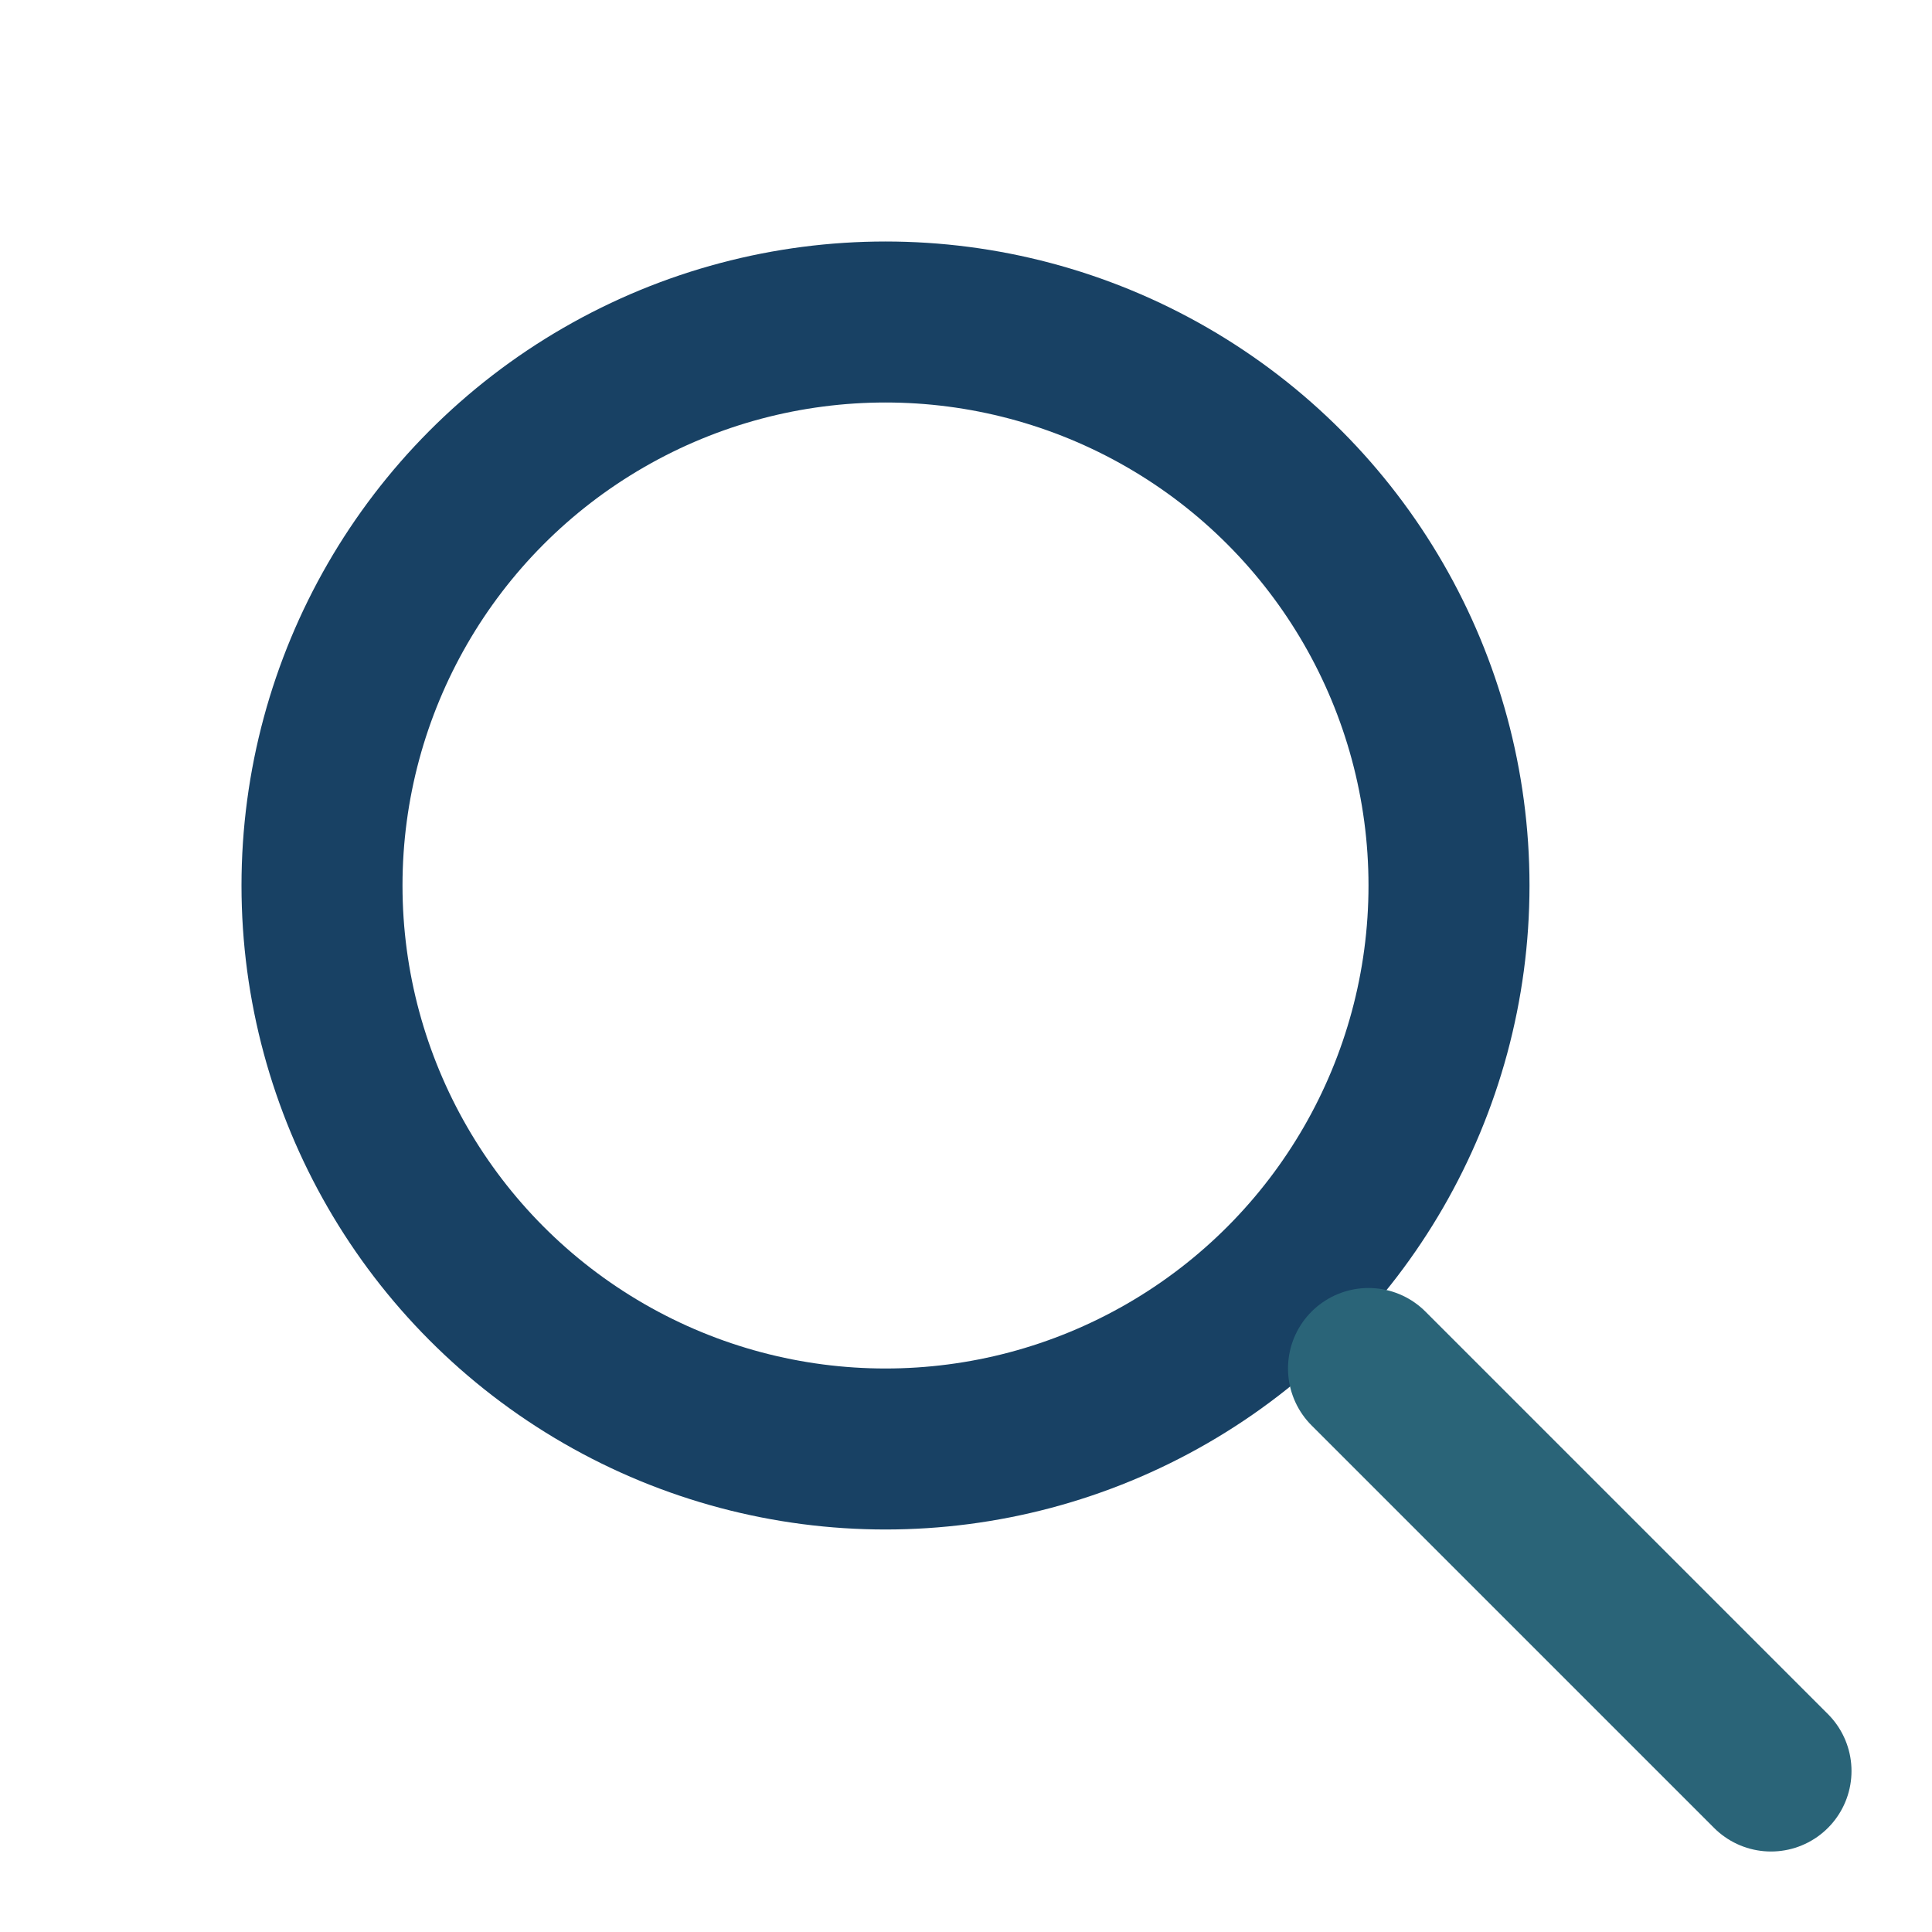
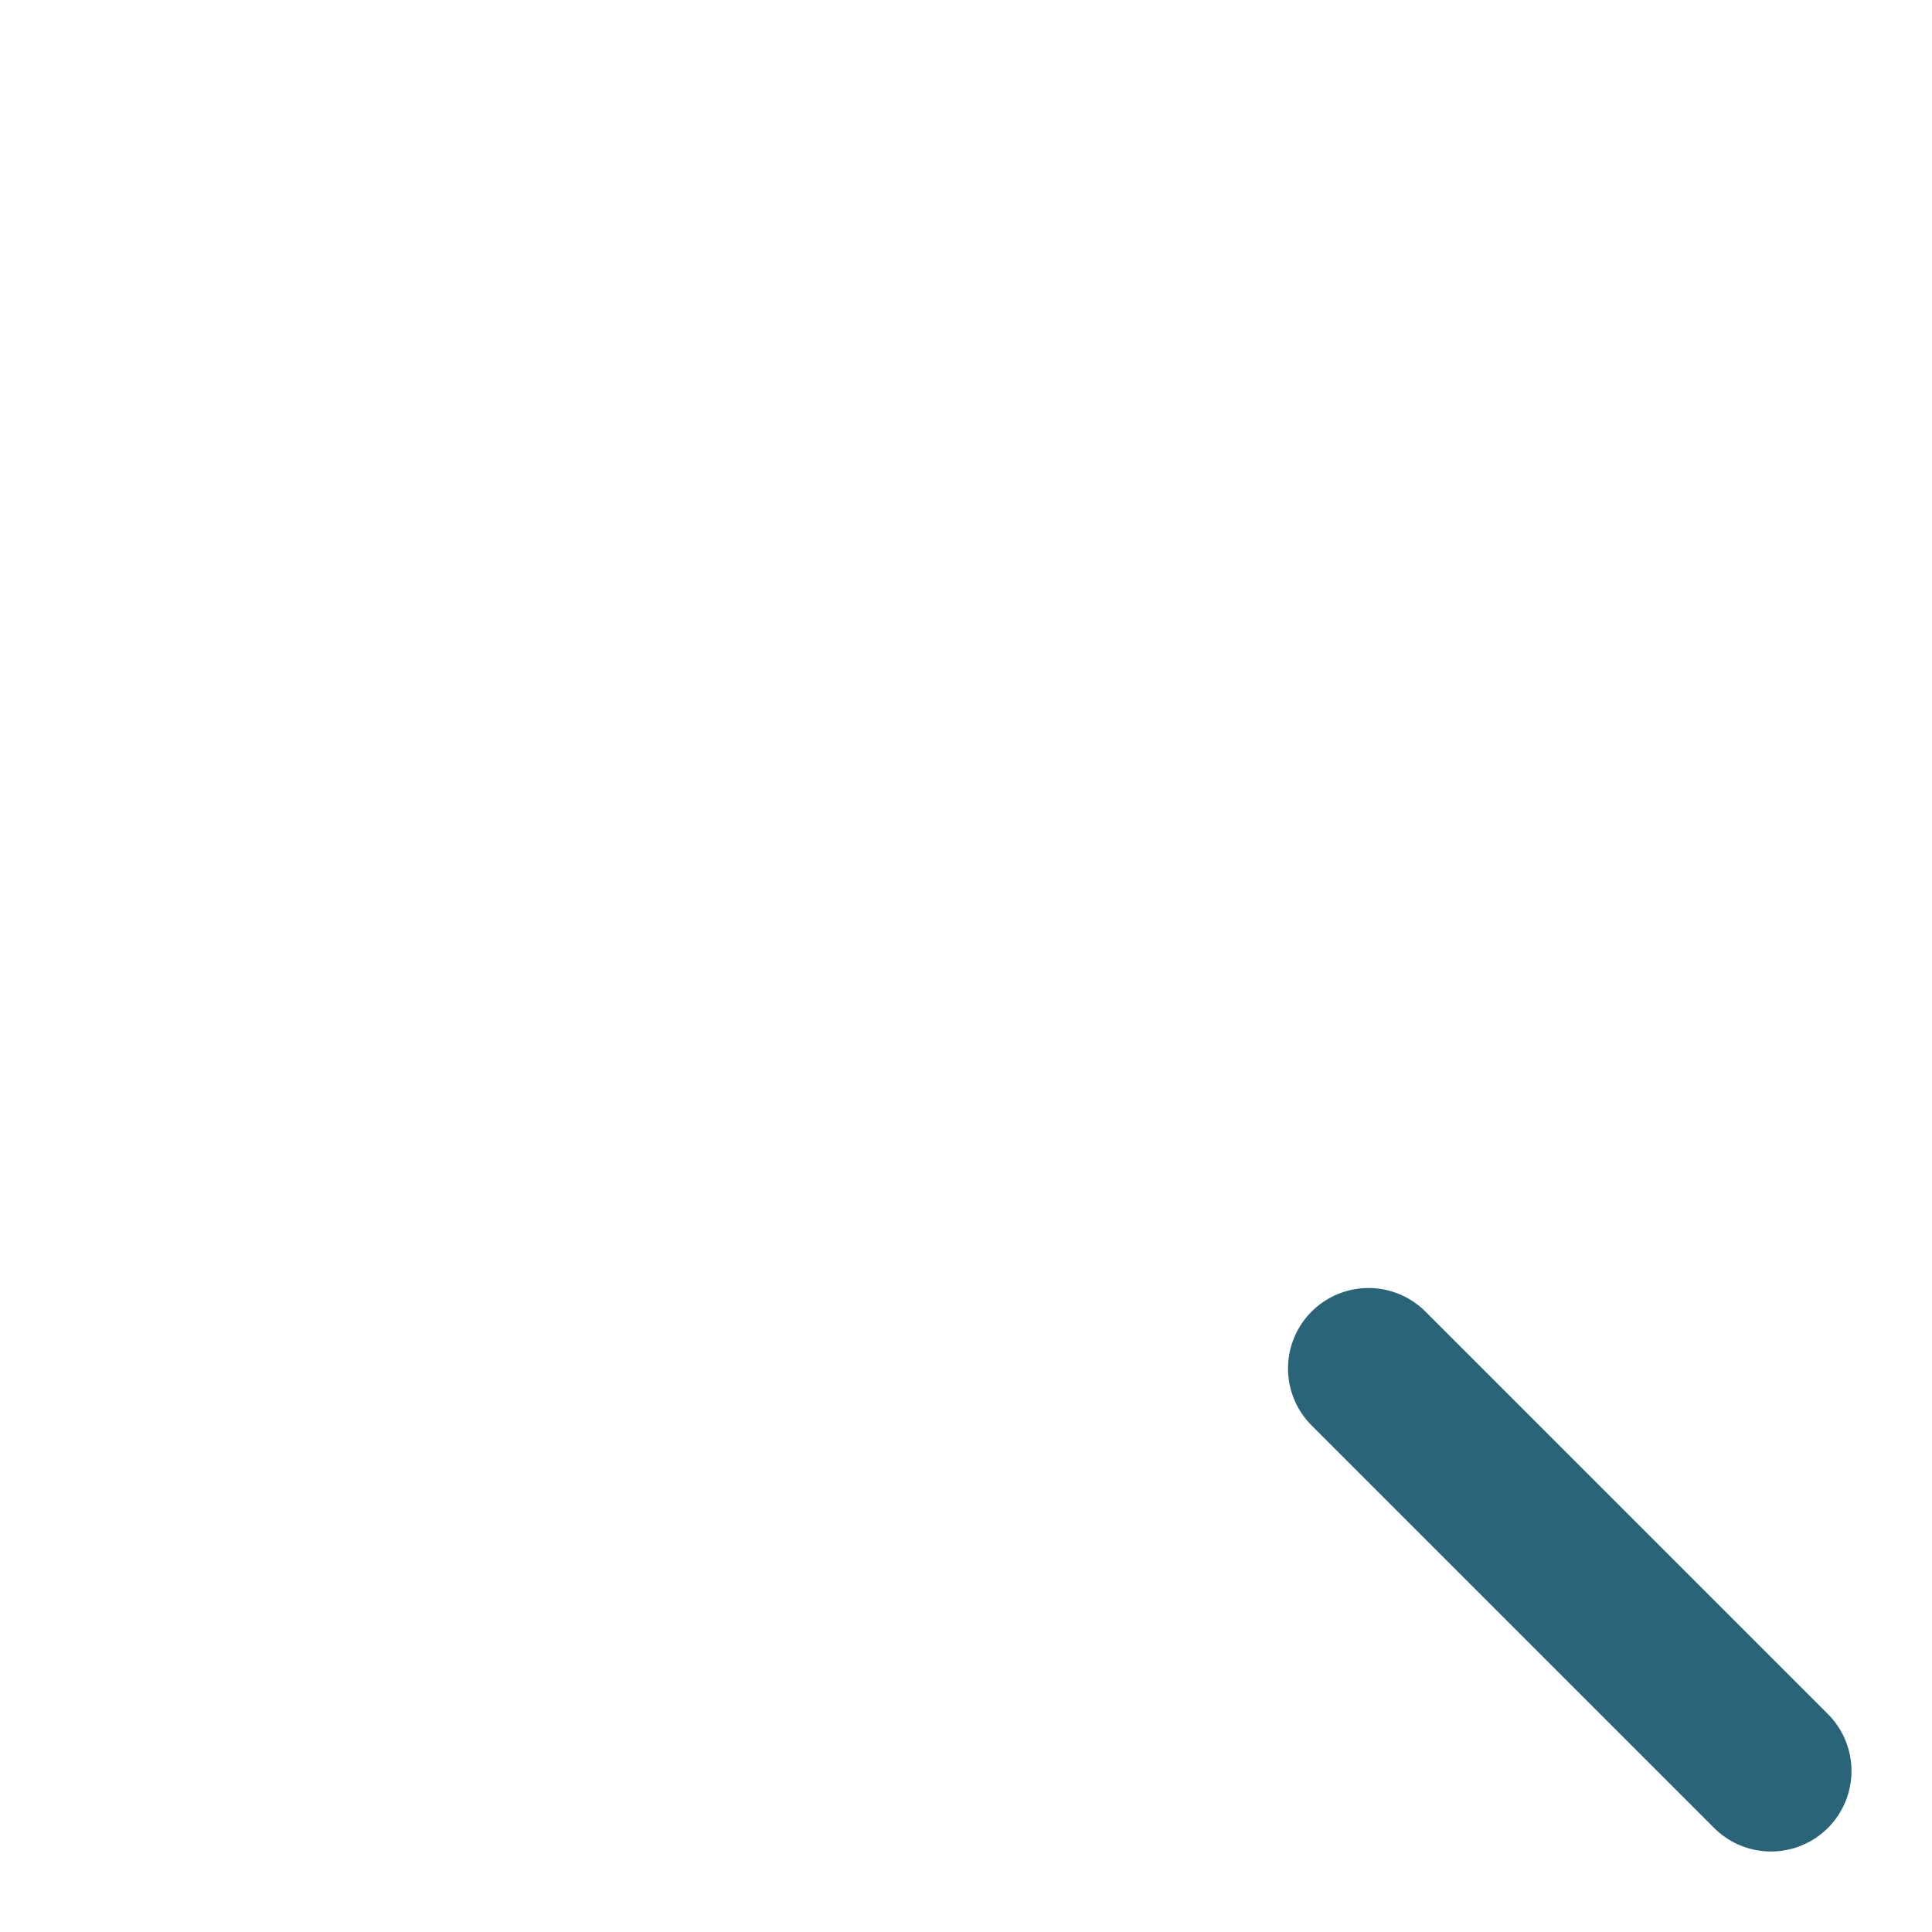
<svg xmlns="http://www.w3.org/2000/svg" width="24" height="24" viewBox="0 0 24 24">
-   <circle cx="11" cy="11" r="7" stroke="#184164" stroke-width="2" fill="none" />
  <line x1="17" y1="17" x2="22" y2="22" stroke="#2A6478" stroke-width="2" stroke-linecap="round" />
</svg>